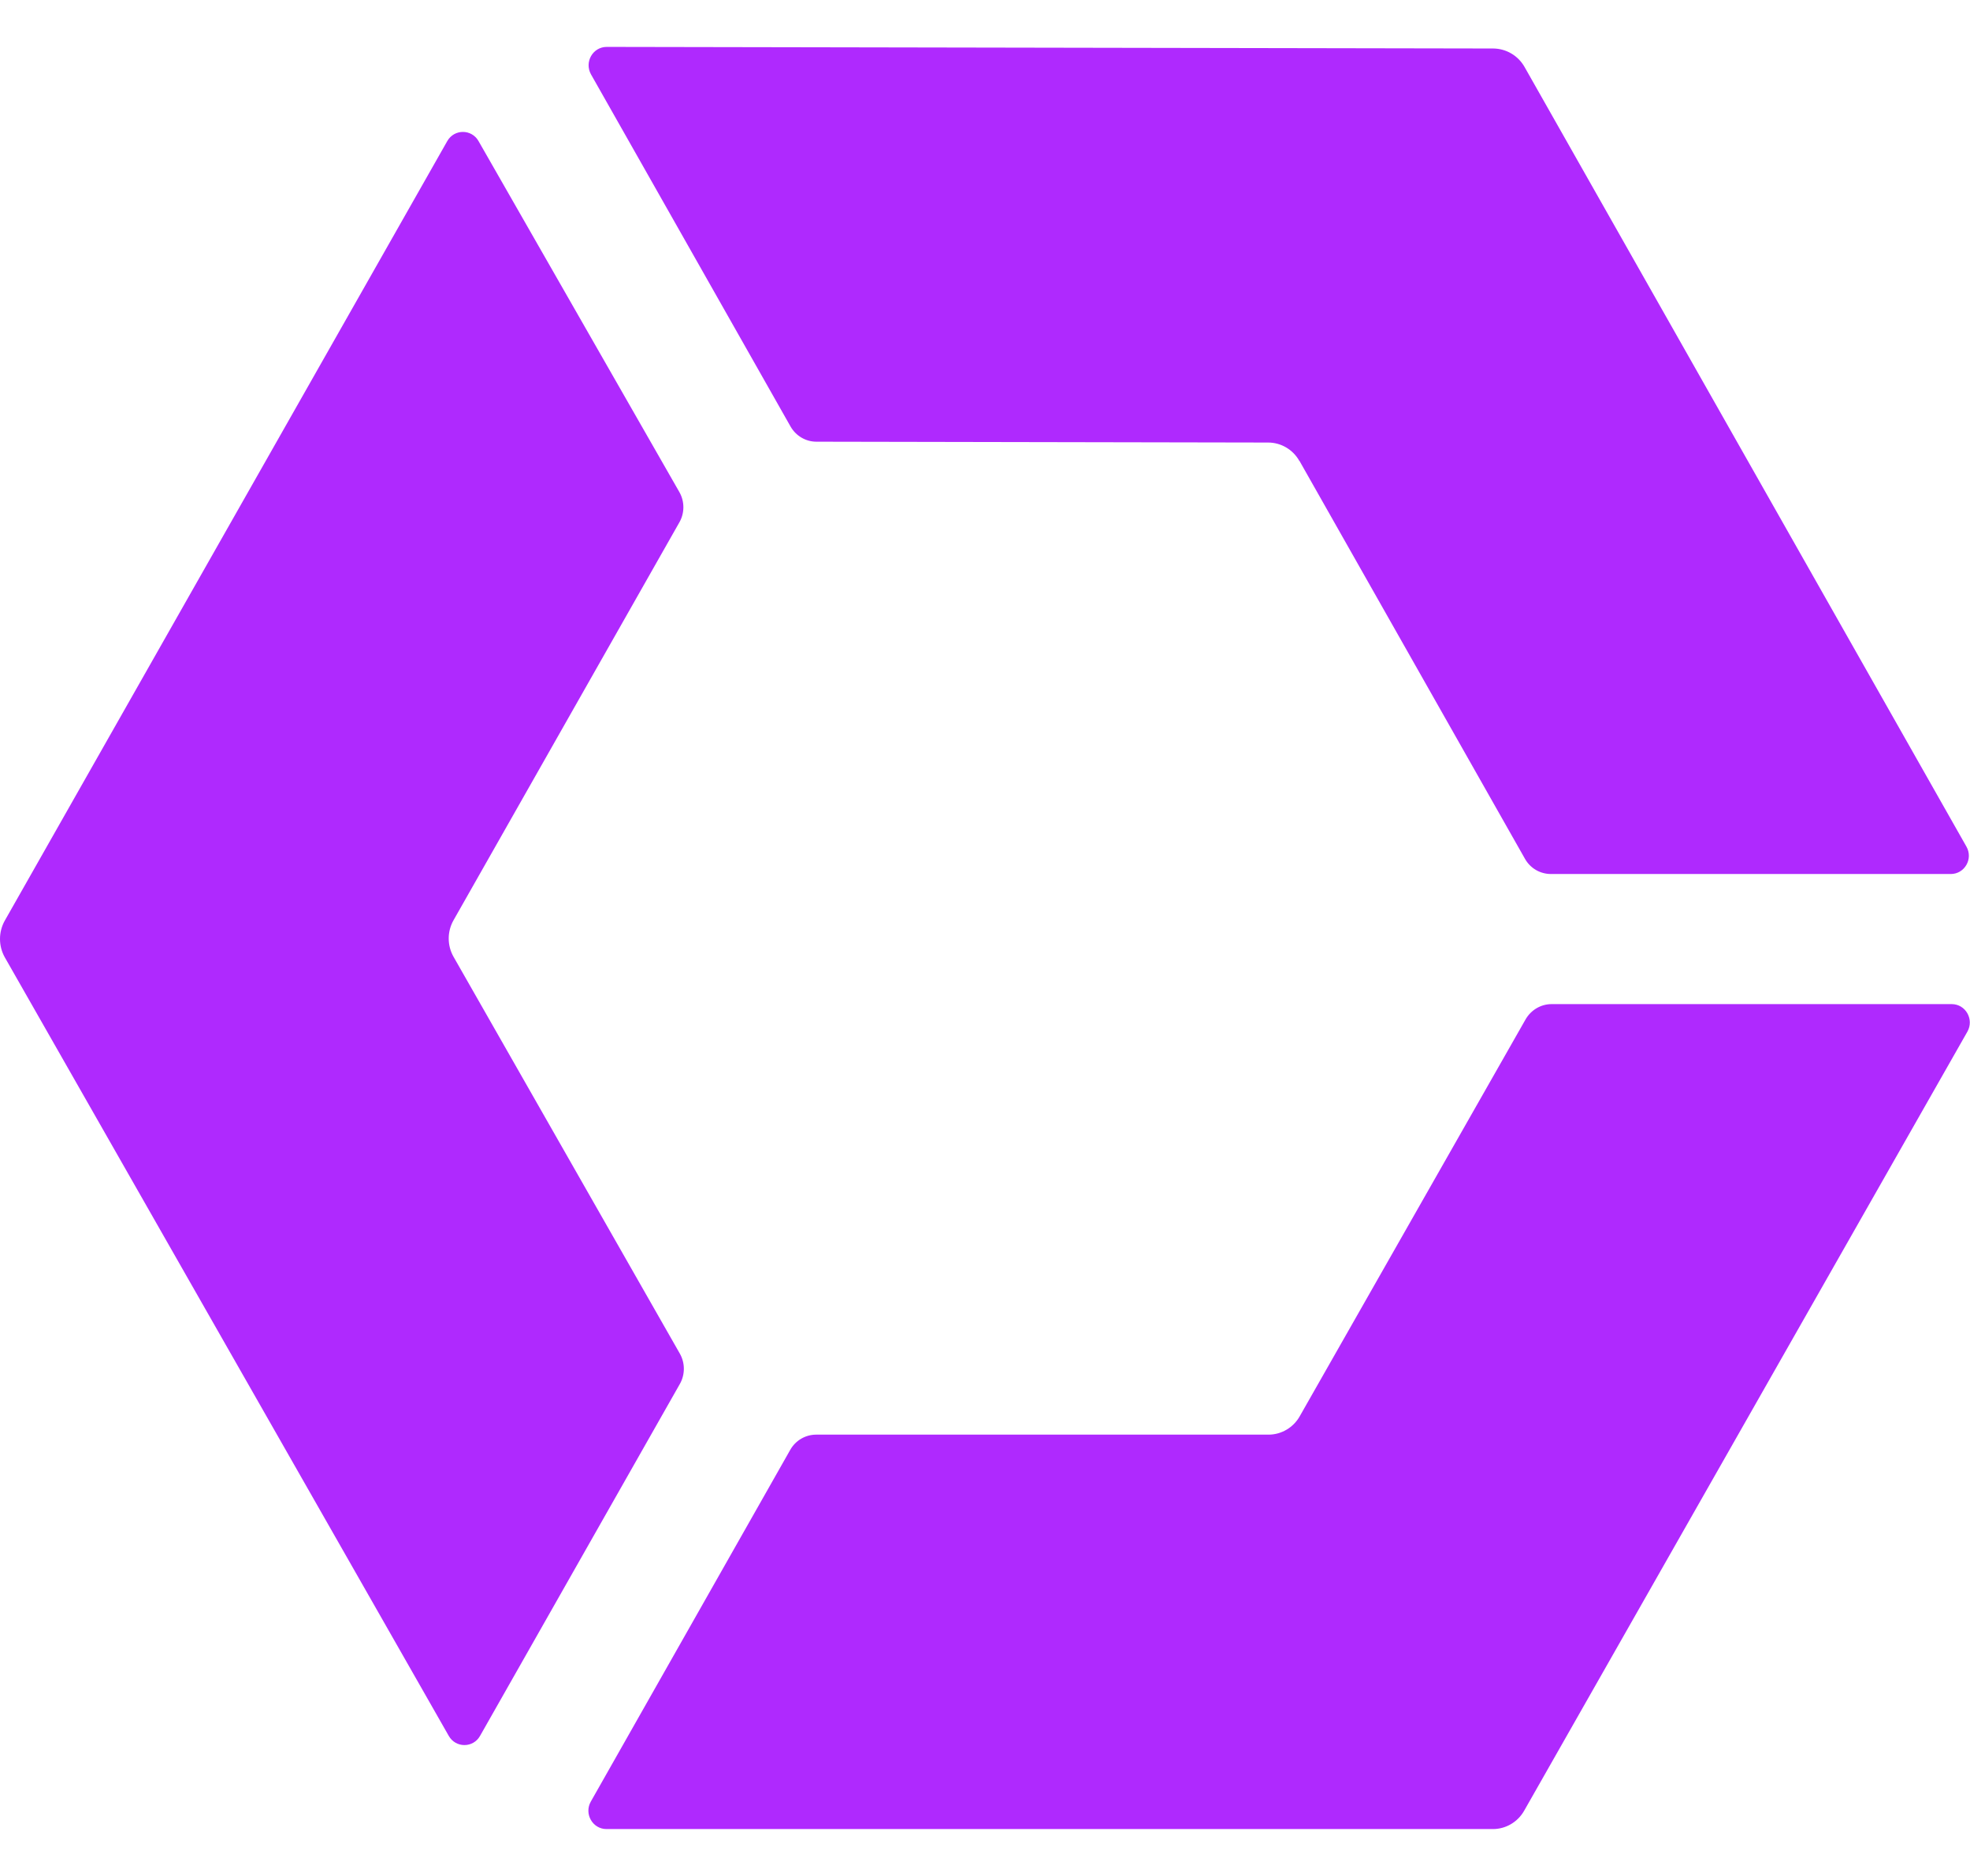
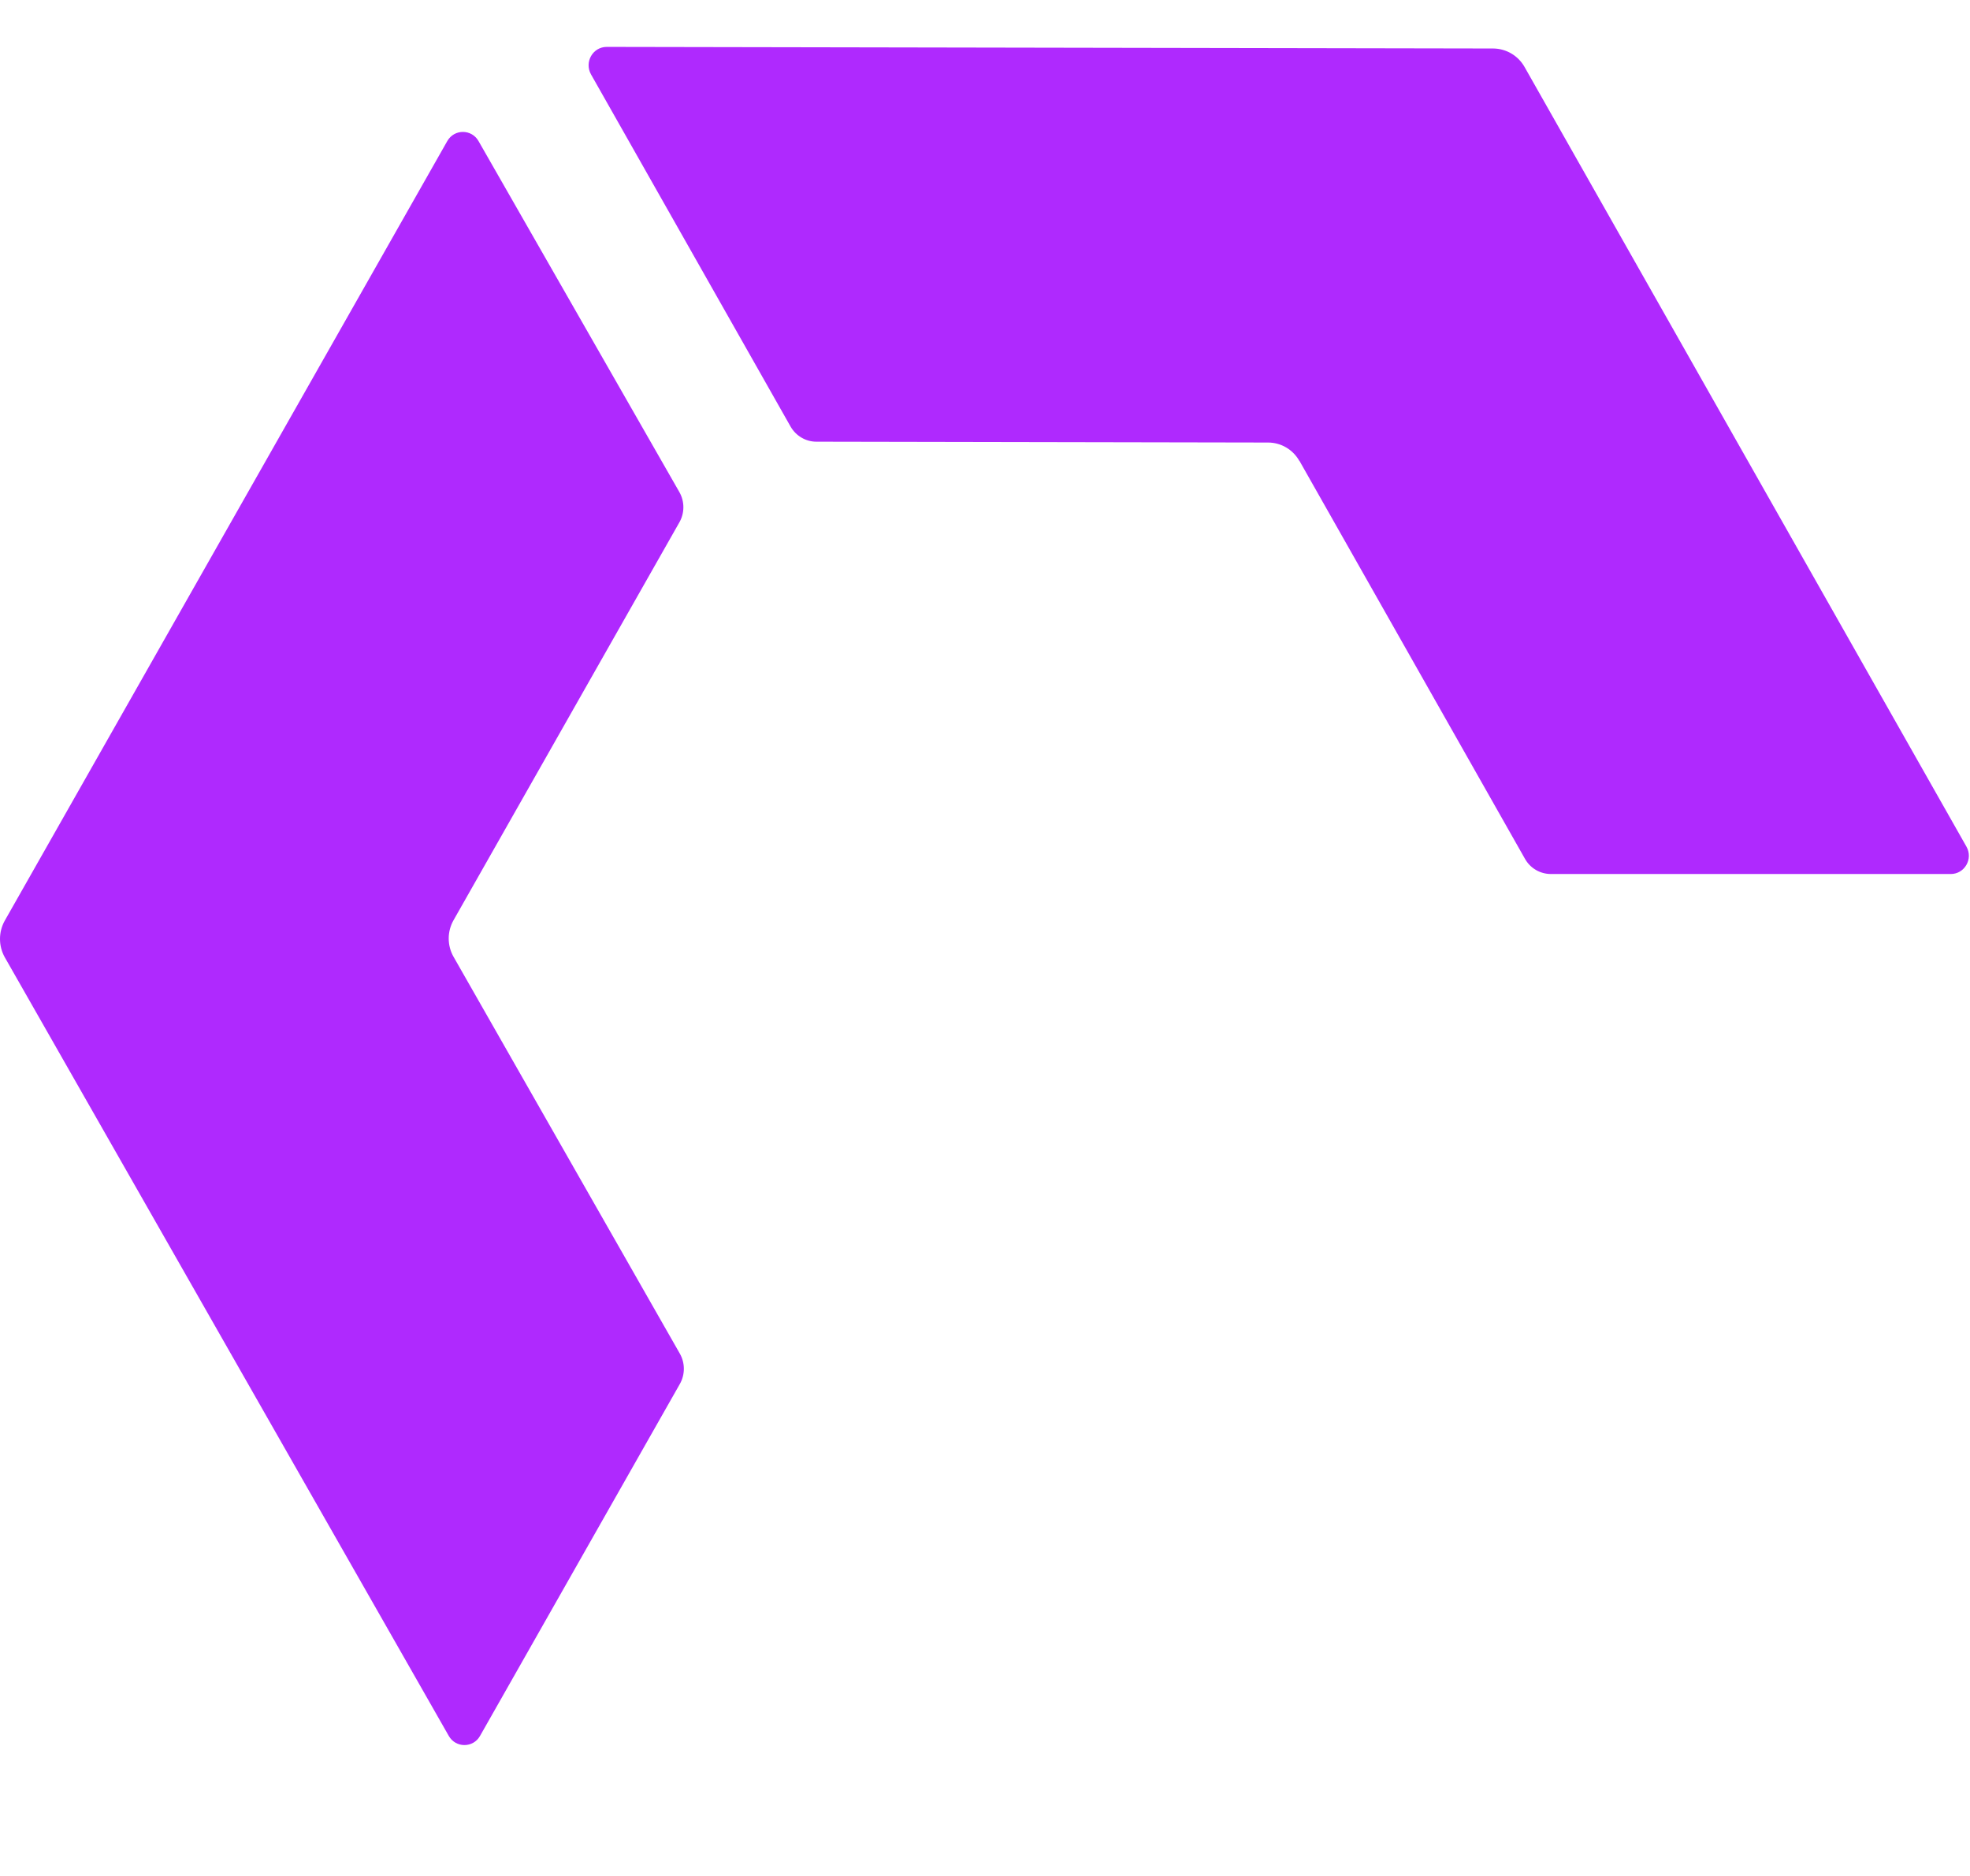
<svg xmlns="http://www.w3.org/2000/svg" width="21" height="20" viewBox="0 0 21 20" fill="none">
  <g clip-path="url(#clip0_20833_3111)">
    <path d="M4.835 9.81L7.242 5.569C7.299 5.469 7.299 5.346 7.242 5.246L5.101 1.504C5.027 1.374 4.842 1.374 4.768 1.504L0.051 9.815C-0.017 9.936 -0.017 10.085 0.051 10.206L4.784 18.507C4.858 18.637 5.044 18.637 5.117 18.507L7.247 14.755C7.304 14.655 7.304 14.531 7.247 14.431L4.835 10.201C4.766 10.08 4.766 9.931 4.835 9.81Z" fill="#AF29FE" />
    <path d="M13.852 4.913L16.256 9.156C16.313 9.257 16.418 9.318 16.533 9.318H20.795C20.943 9.318 21.036 9.156 20.962 9.026L16.251 0.713C16.182 0.592 16.055 0.518 15.917 0.517L6.468 0.5C6.319 0.5 6.227 0.662 6.3 0.793L8.427 4.547C8.484 4.647 8.589 4.709 8.702 4.709L13.518 4.718C13.656 4.718 13.783 4.793 13.851 4.914L13.852 4.913Z" fill="#AF29FE" />
-     <path d="M13.523 15.295H8.7C8.587 15.295 8.481 15.356 8.424 15.457L6.298 19.207C6.224 19.337 6.317 19.5 6.465 19.5H15.914C16.051 19.5 16.178 19.426 16.247 19.305L20.972 10.999C21.046 10.869 20.954 10.705 20.805 10.705H16.54C16.426 10.705 16.321 10.767 16.263 10.867L13.855 15.099C13.787 15.22 13.659 15.295 13.522 15.295H13.523Z" fill="#AF29FE" />
  </g>
  <defs>
    <clipPath id="clip0_20833_3111">
      <rect width="21" height="19" fill="white" transform="translate(0 0.5)" />
    </clipPath>
  </defs>
</svg>